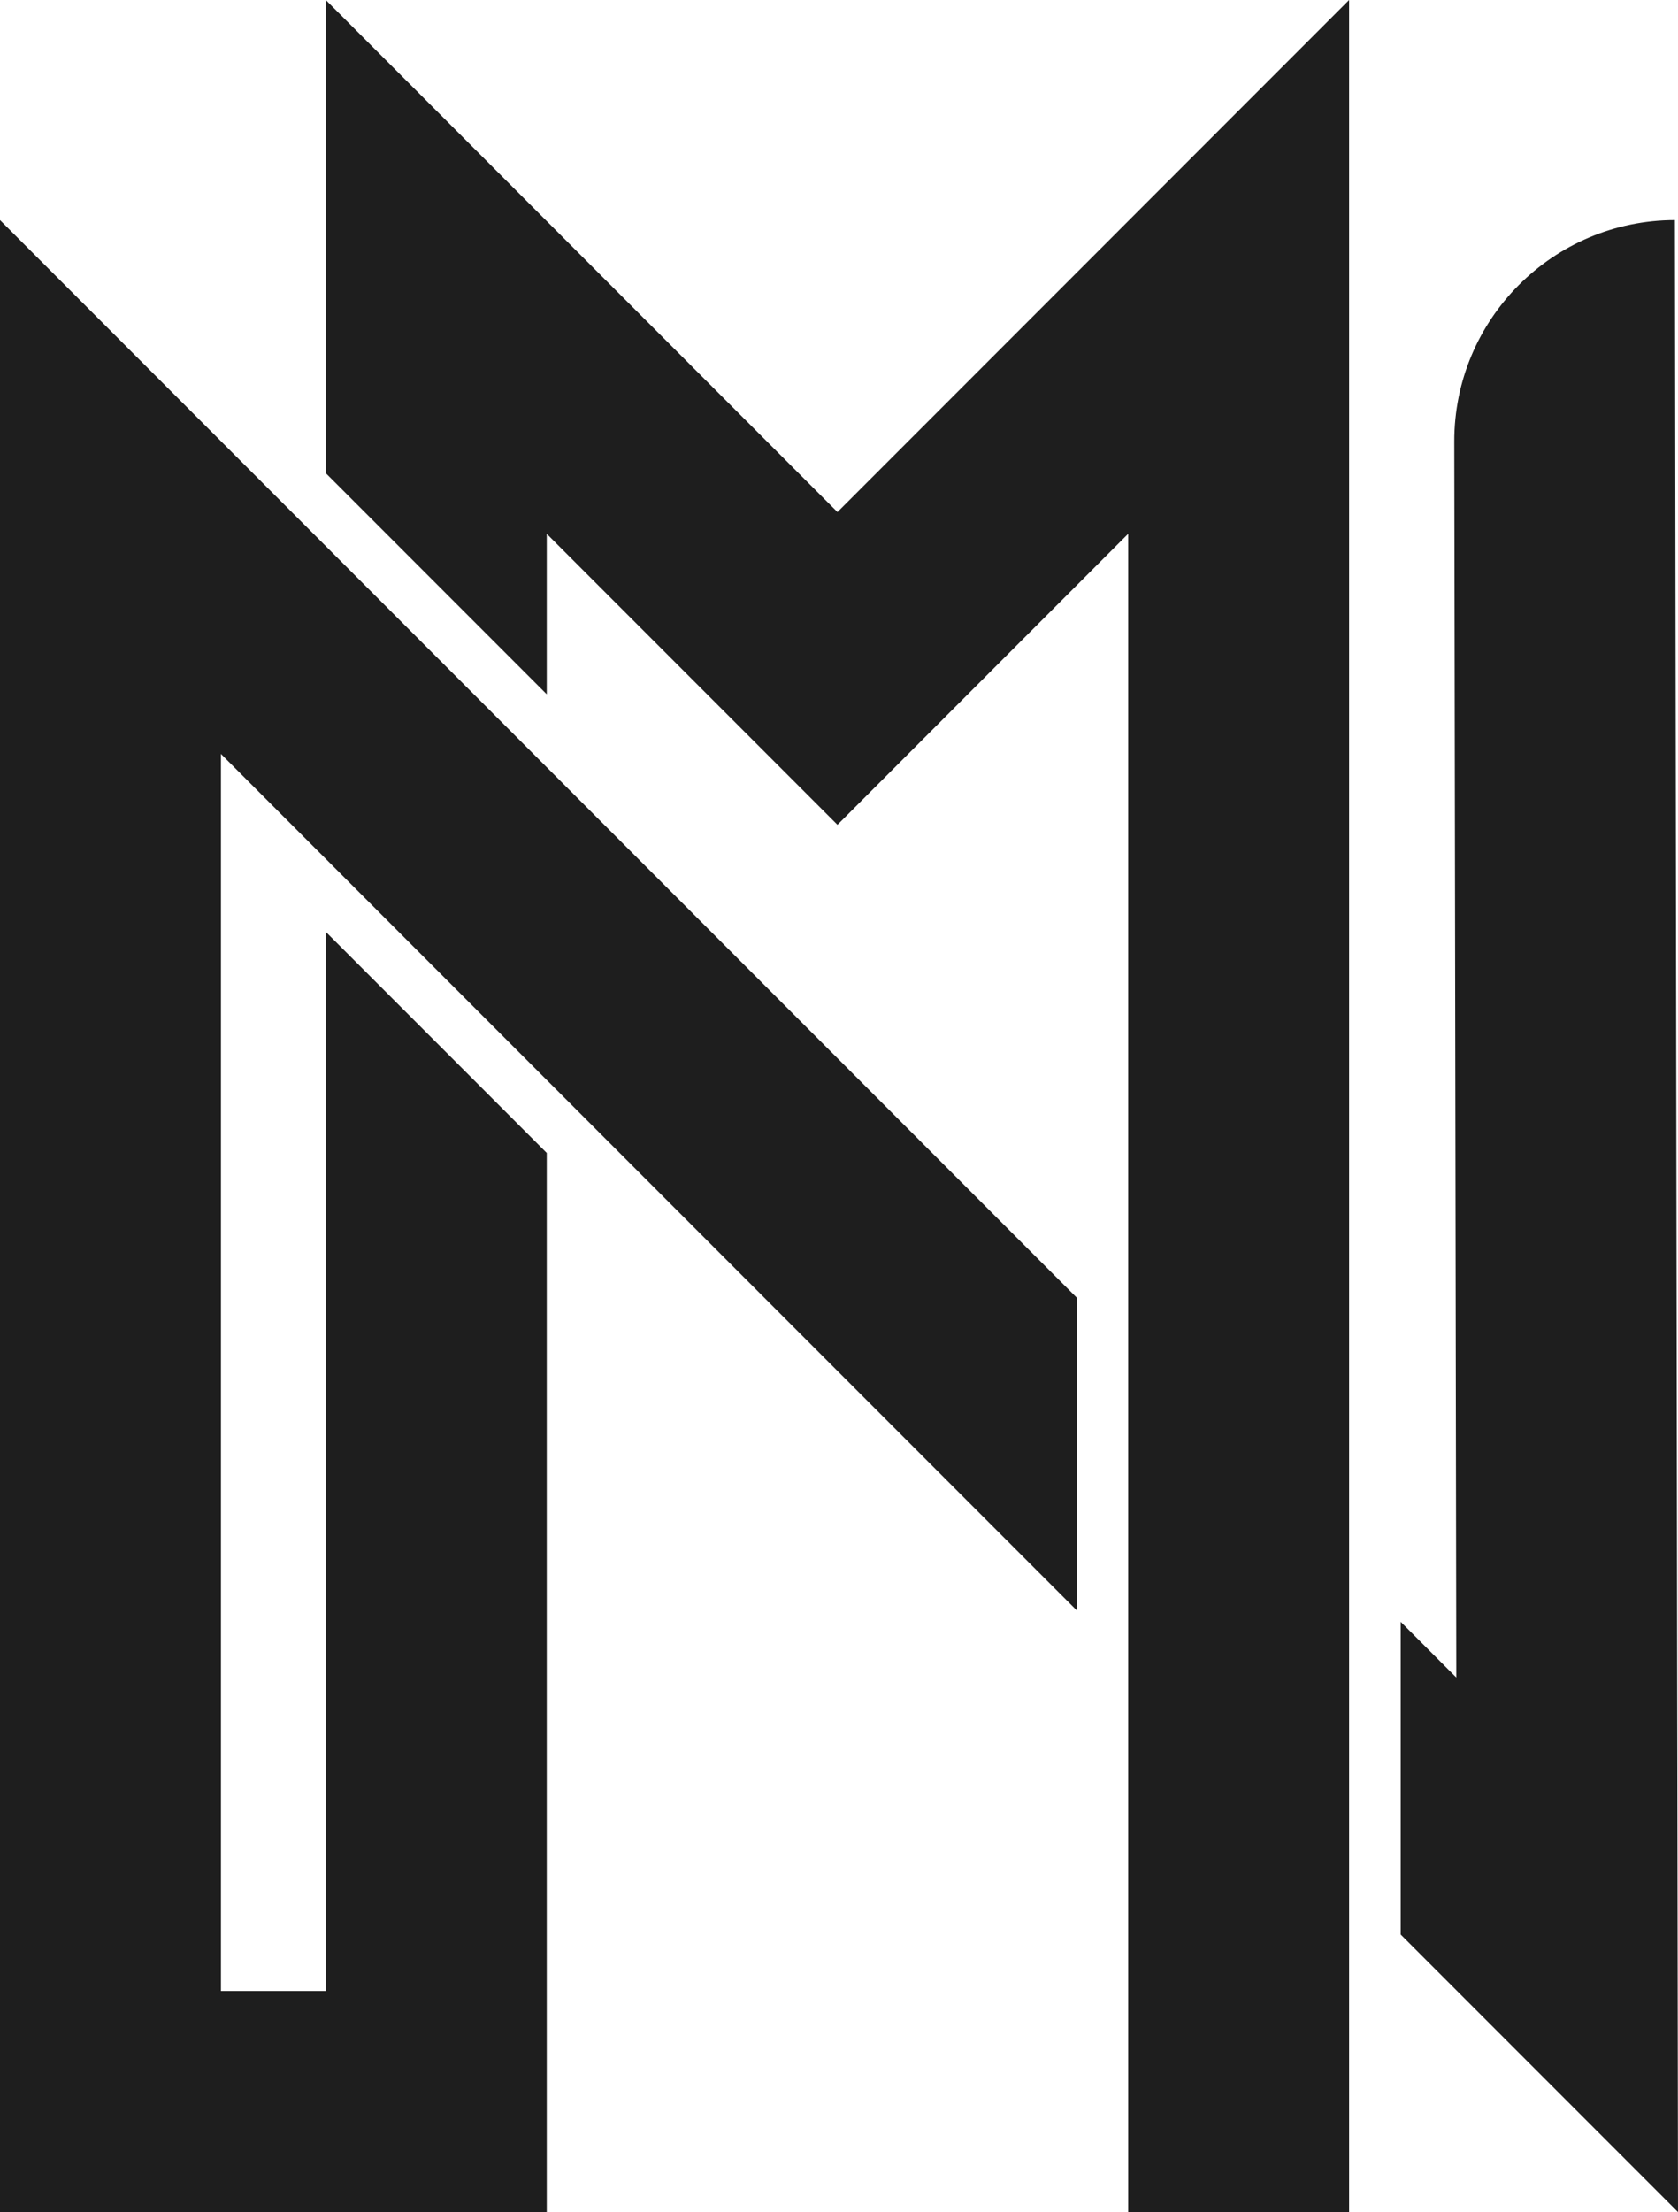
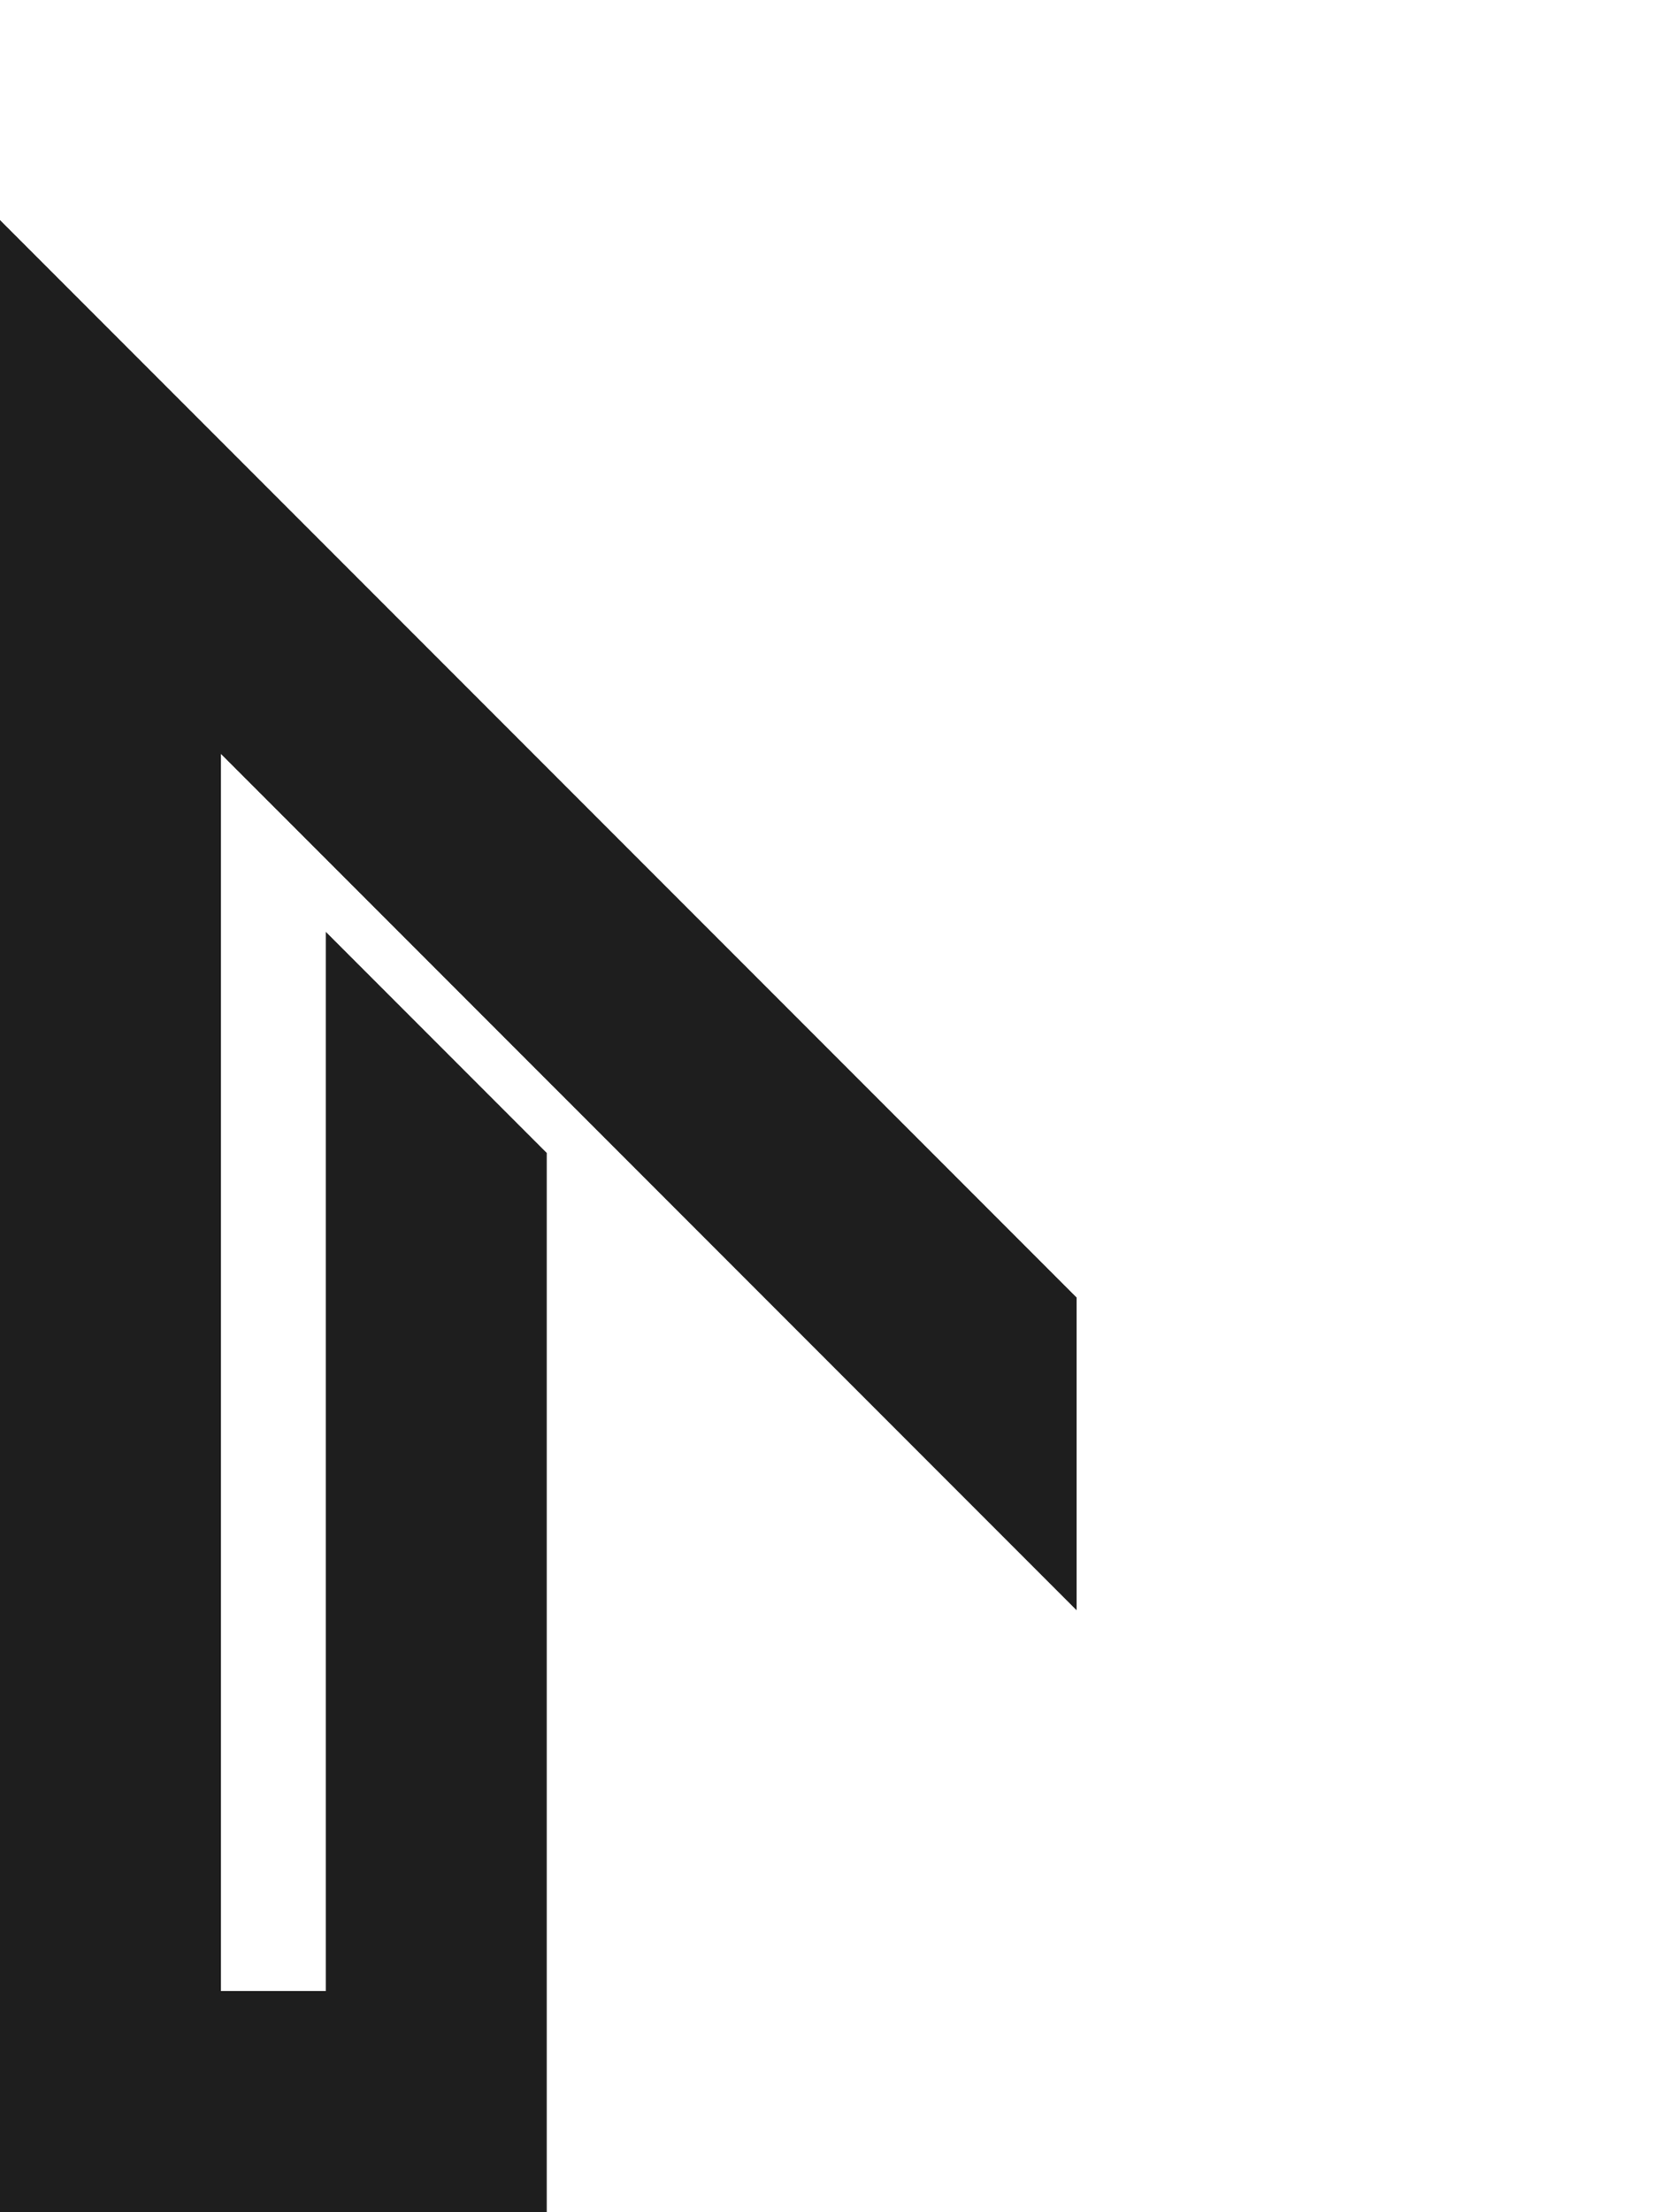
<svg xmlns="http://www.w3.org/2000/svg" viewBox="0 0 588.96 775.82" data-name="Layer 1" id="Layer_1">
  <defs>
    <style>
      .cls-1 {
        fill: #1e1e1e;
      }
    </style>
  </defs>
  <polygon points="0 775.82 191.9 775.82 191.9 569.2 191.9 404.36 114.35 326.81 114.35 569.2 114.35 698.27 77.55 698.27 77.55 264.42 377.88 564.74 377.88 455.07 0 77.19 0 775.82" class="cls-1" />
-   <path d="M587.87,77.19c-42.83.06-77.5,34.83-77.44,77.66l.71,433.47-19.52-19.52v109.67l97.34,97.34-1.09-698.63h0Z" class="cls-1" />
-   <polygon points="114.35 0 114.35 165.95 191.9 243.5 191.9 187.22 293.94 289.26 395.97 187.22 395.97 775.82 473.52 775.82 473.52 0 293.94 179.59 114.35 0" class="cls-1" />
</svg>